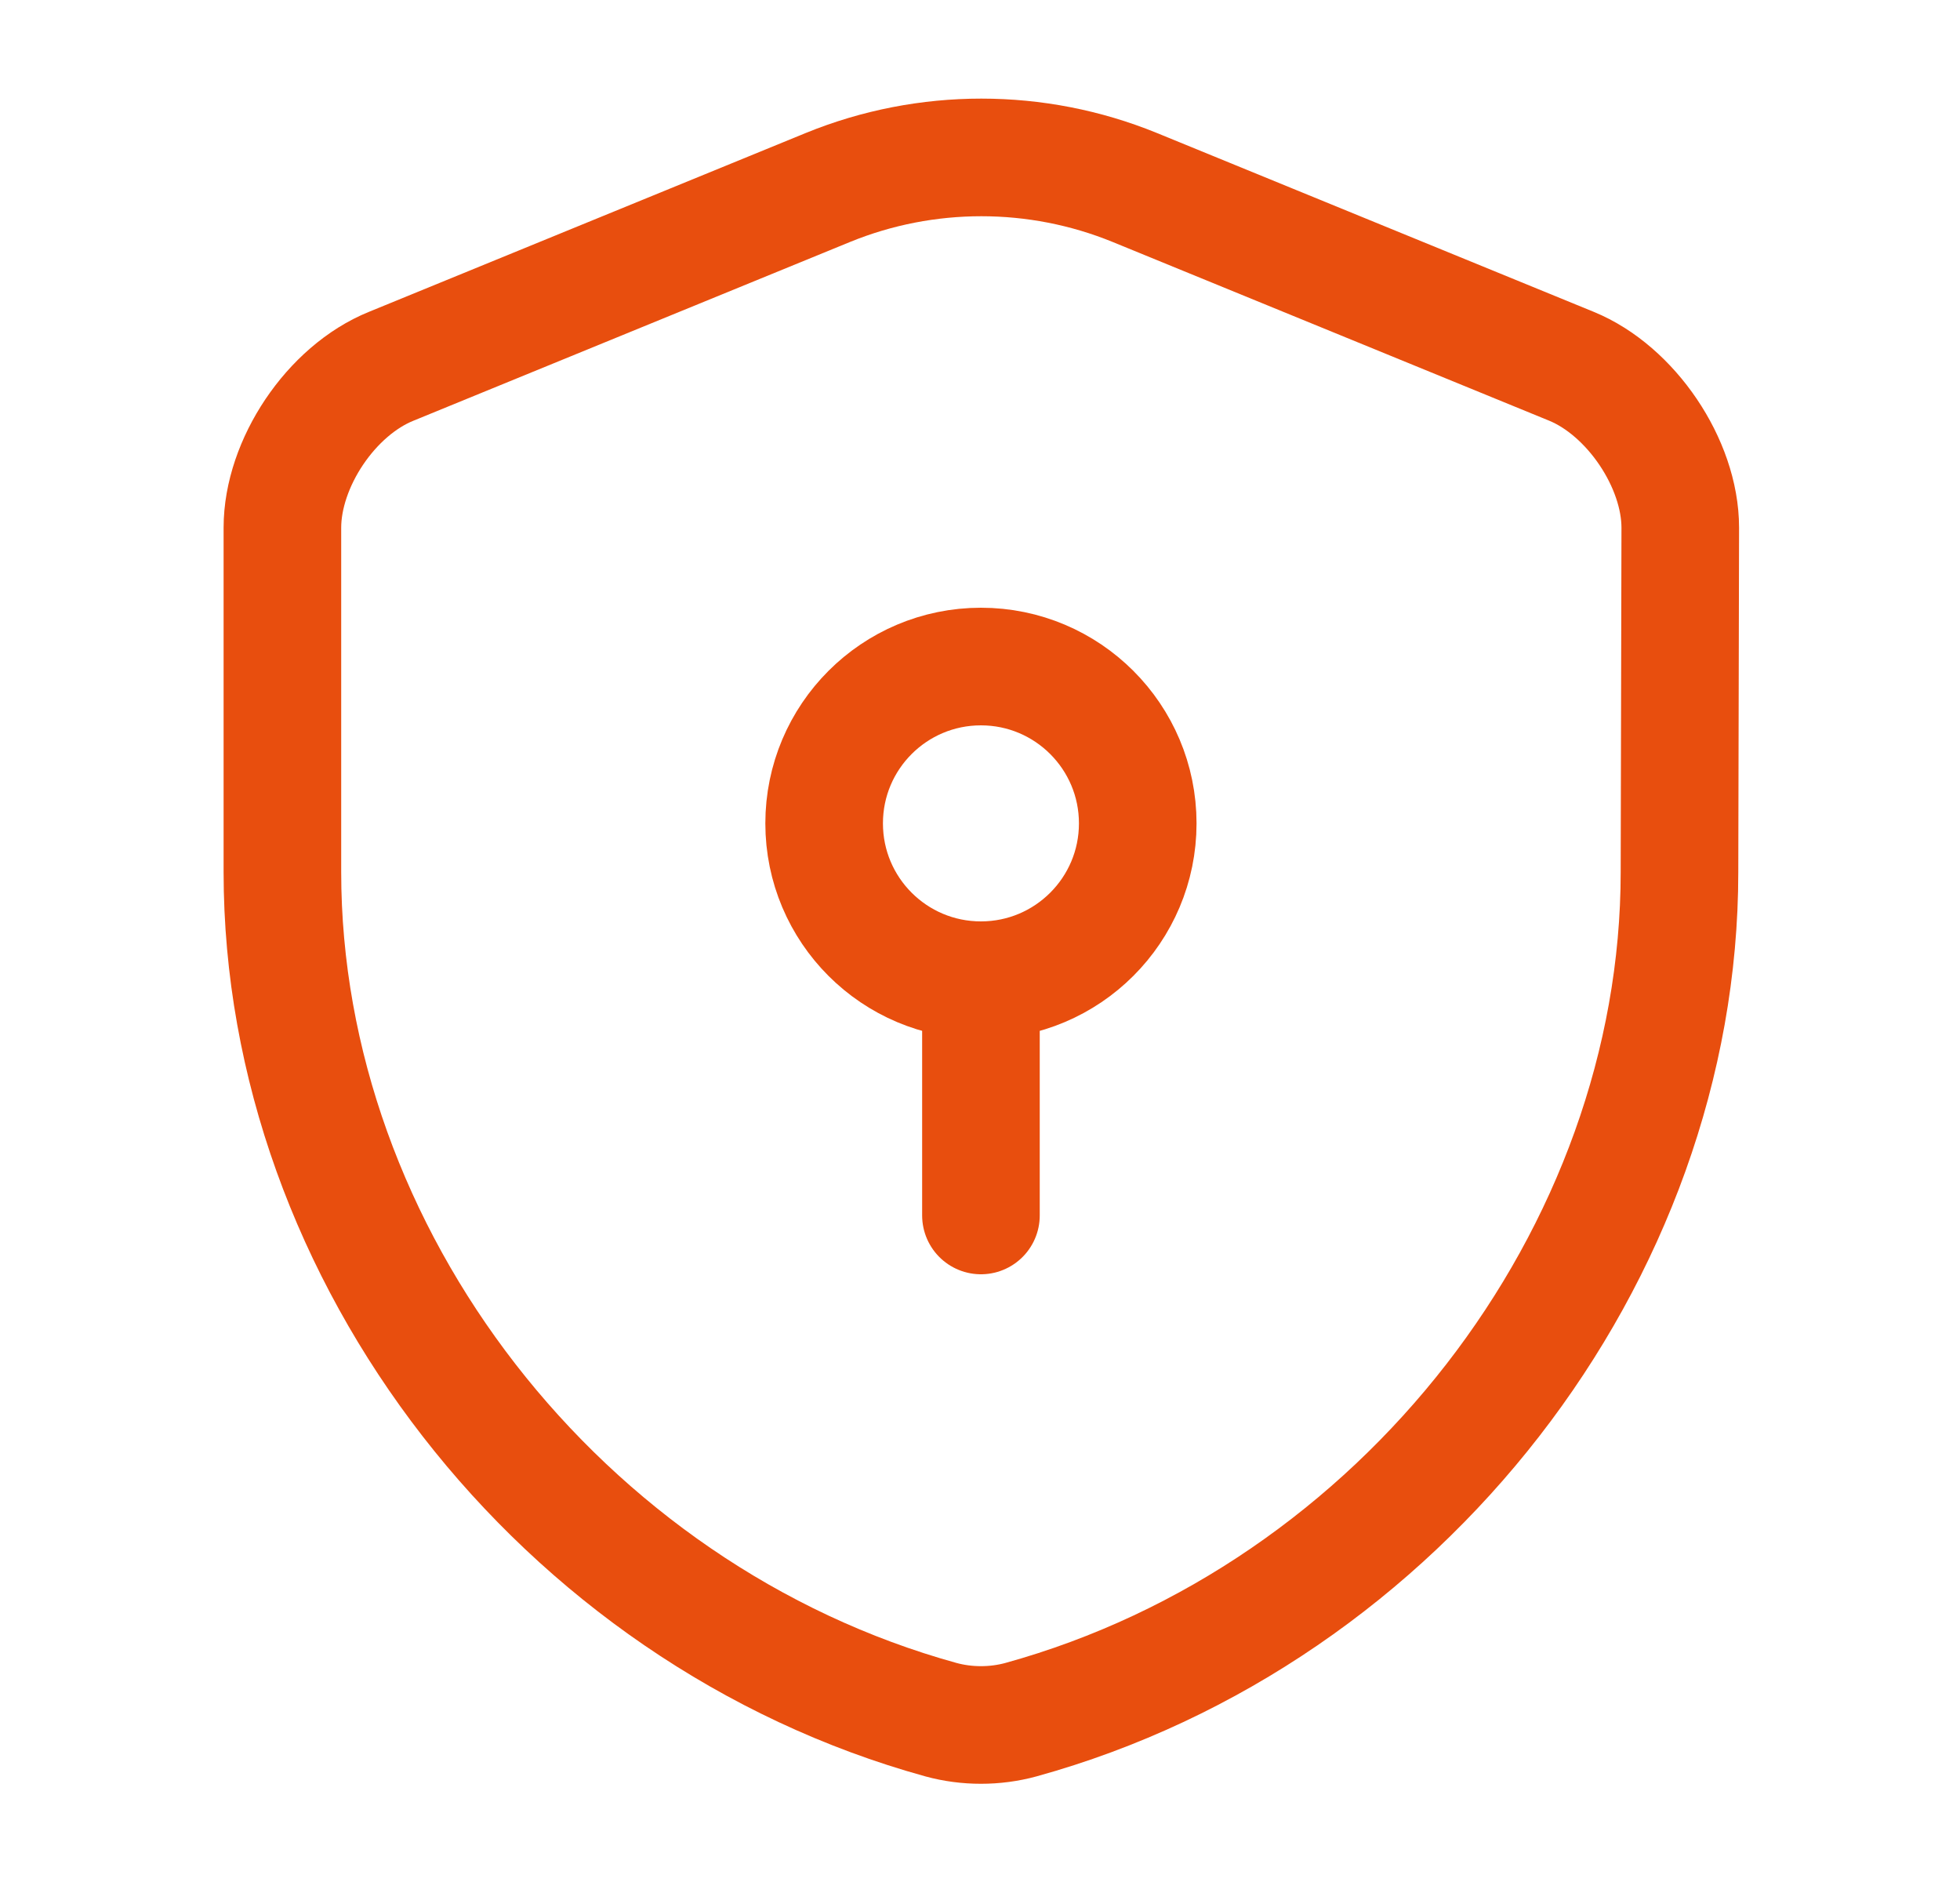
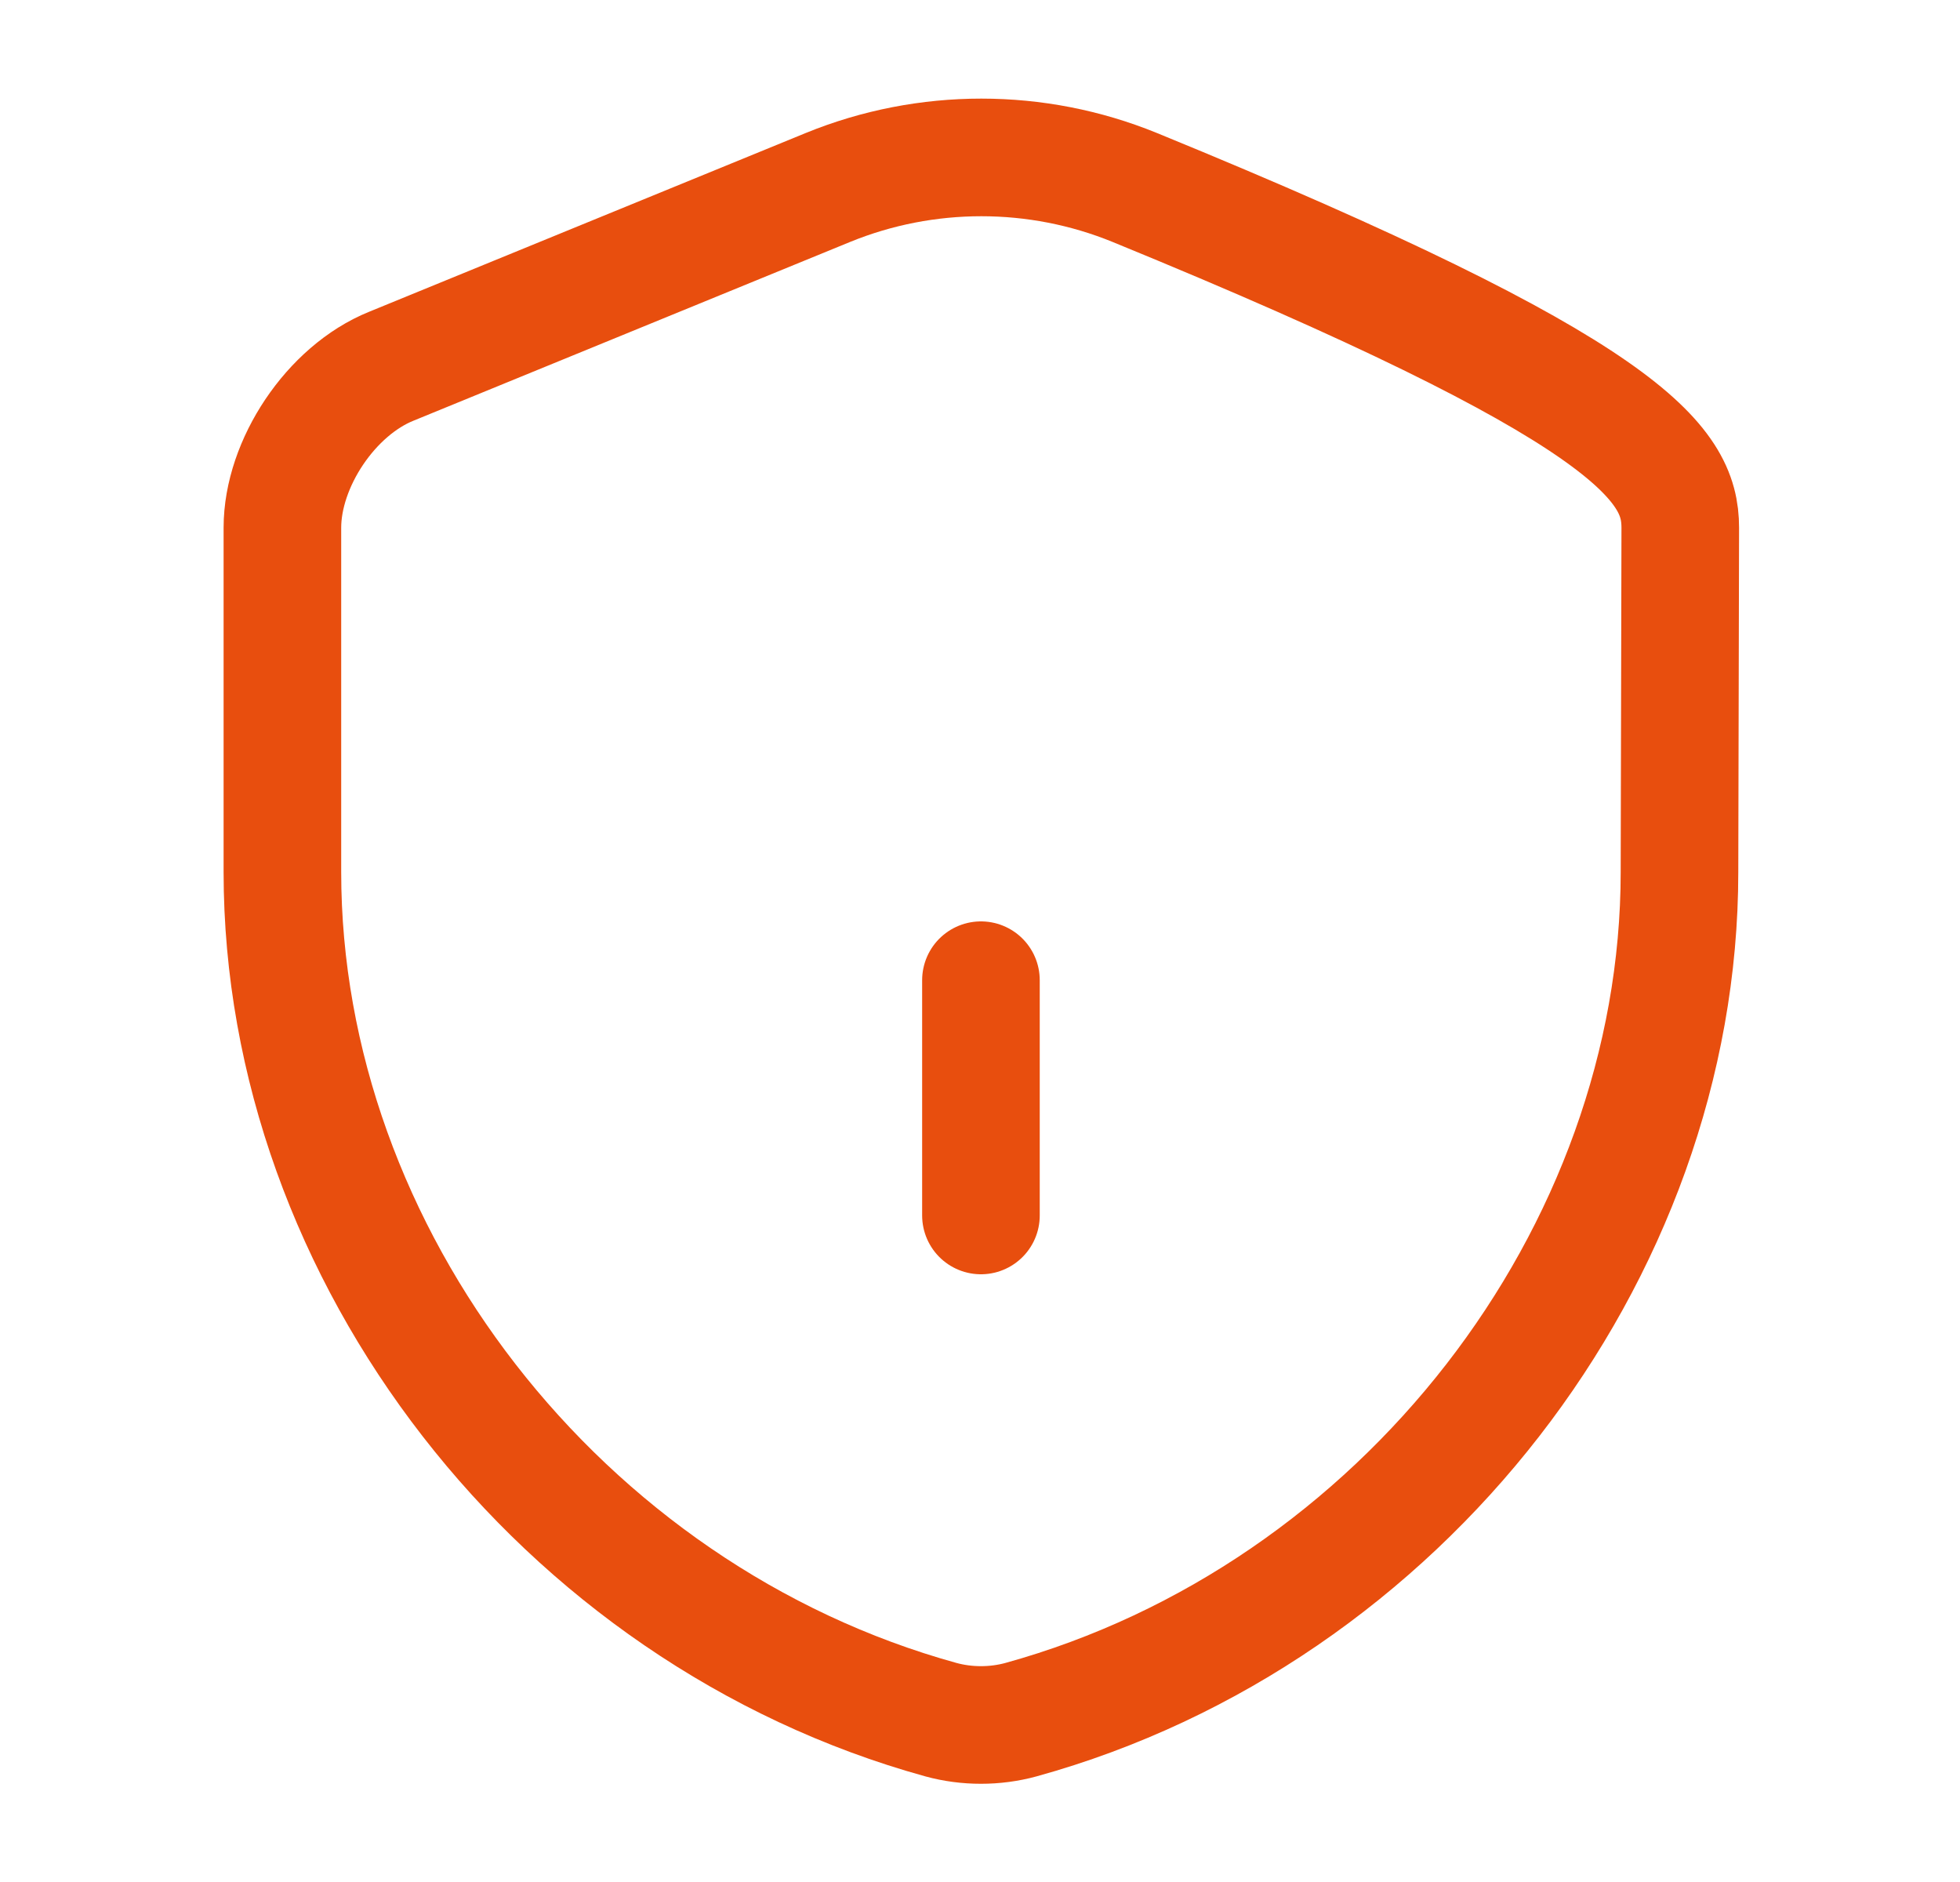
<svg xmlns="http://www.w3.org/2000/svg" width="25" height="24" viewBox="0 0 25 24" fill="none">
-   <path d="M21.422 11.12C21.422 16.01 17.872 20.59 13.022 21.93C12.692 22.02 12.332 22.02 12.002 21.93C7.152 20.59 3.602 16.01 3.602 11.12V6.73C3.602 5.91 4.222 4.98 4.992 4.67L10.562 2.39C11.812 1.88 13.222 1.88 14.472 2.39L20.042 4.67C20.802 4.98 21.432 5.91 21.432 6.73L21.422 11.12Z" stroke="#E84E0E" stroke-width="1.5" stroke-linecap="round" stroke-linejoin="round" />
-   <path d="M12.512 12.5C13.616 12.5 14.512 11.605 14.512 10.5C14.512 9.395 13.616 8.5 12.512 8.5C11.407 8.5 10.512 9.395 10.512 10.5C10.512 11.605 11.407 12.5 12.512 12.5Z" stroke="#E84E0E" stroke-width="1.5" stroke-miterlimit="10" stroke-linecap="round" stroke-linejoin="round" />
+   <path d="M21.422 11.12C21.422 16.01 17.872 20.59 13.022 21.93C12.692 22.02 12.332 22.02 12.002 21.93C7.152 20.59 3.602 16.01 3.602 11.12V6.73C3.602 5.91 4.222 4.98 4.992 4.67L10.562 2.39C11.812 1.88 13.222 1.88 14.472 2.39C20.802 4.98 21.432 5.91 21.432 6.73L21.422 11.12Z" stroke="#E84E0E" stroke-width="1.5" stroke-linecap="round" stroke-linejoin="round" />
  <path d="M12.512 12.5V15.5" stroke="#E84E0E" stroke-width="1.5" stroke-miterlimit="10" stroke-linecap="round" stroke-linejoin="round" />
</svg>